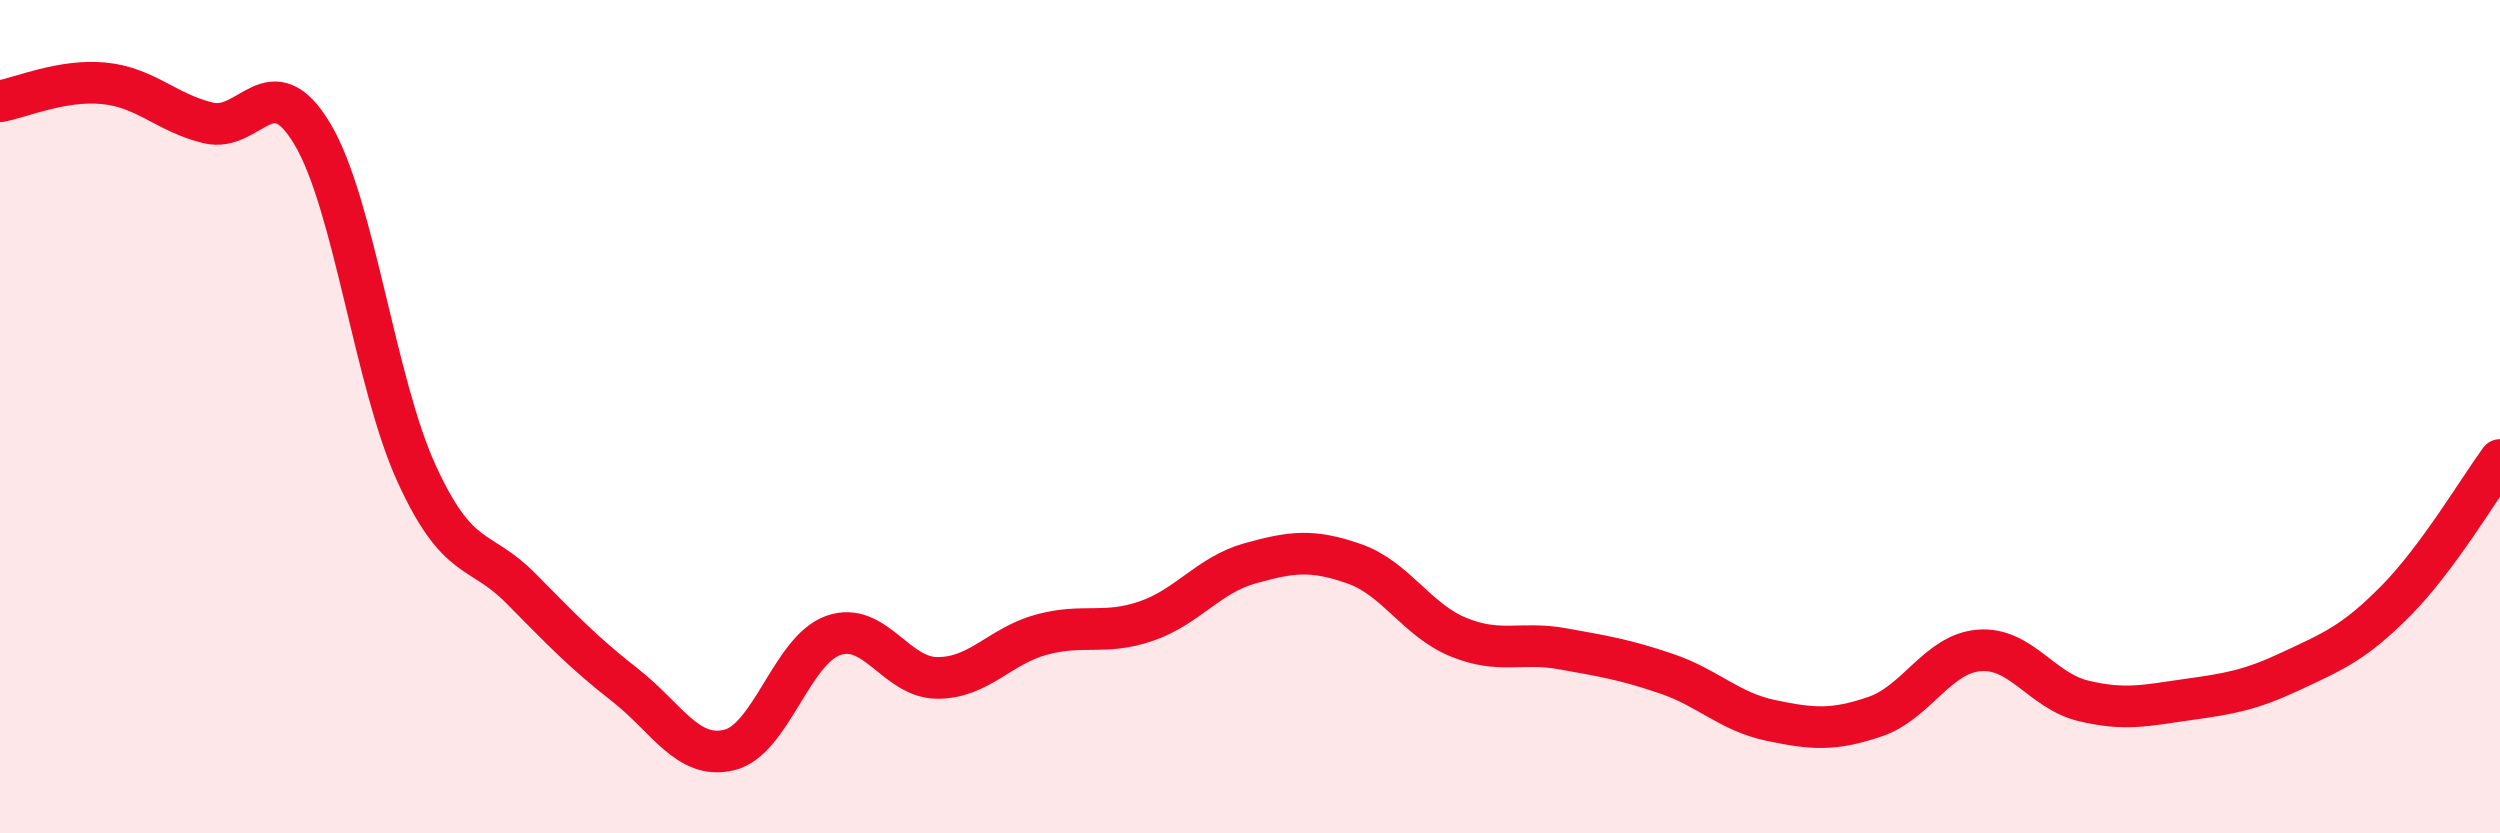
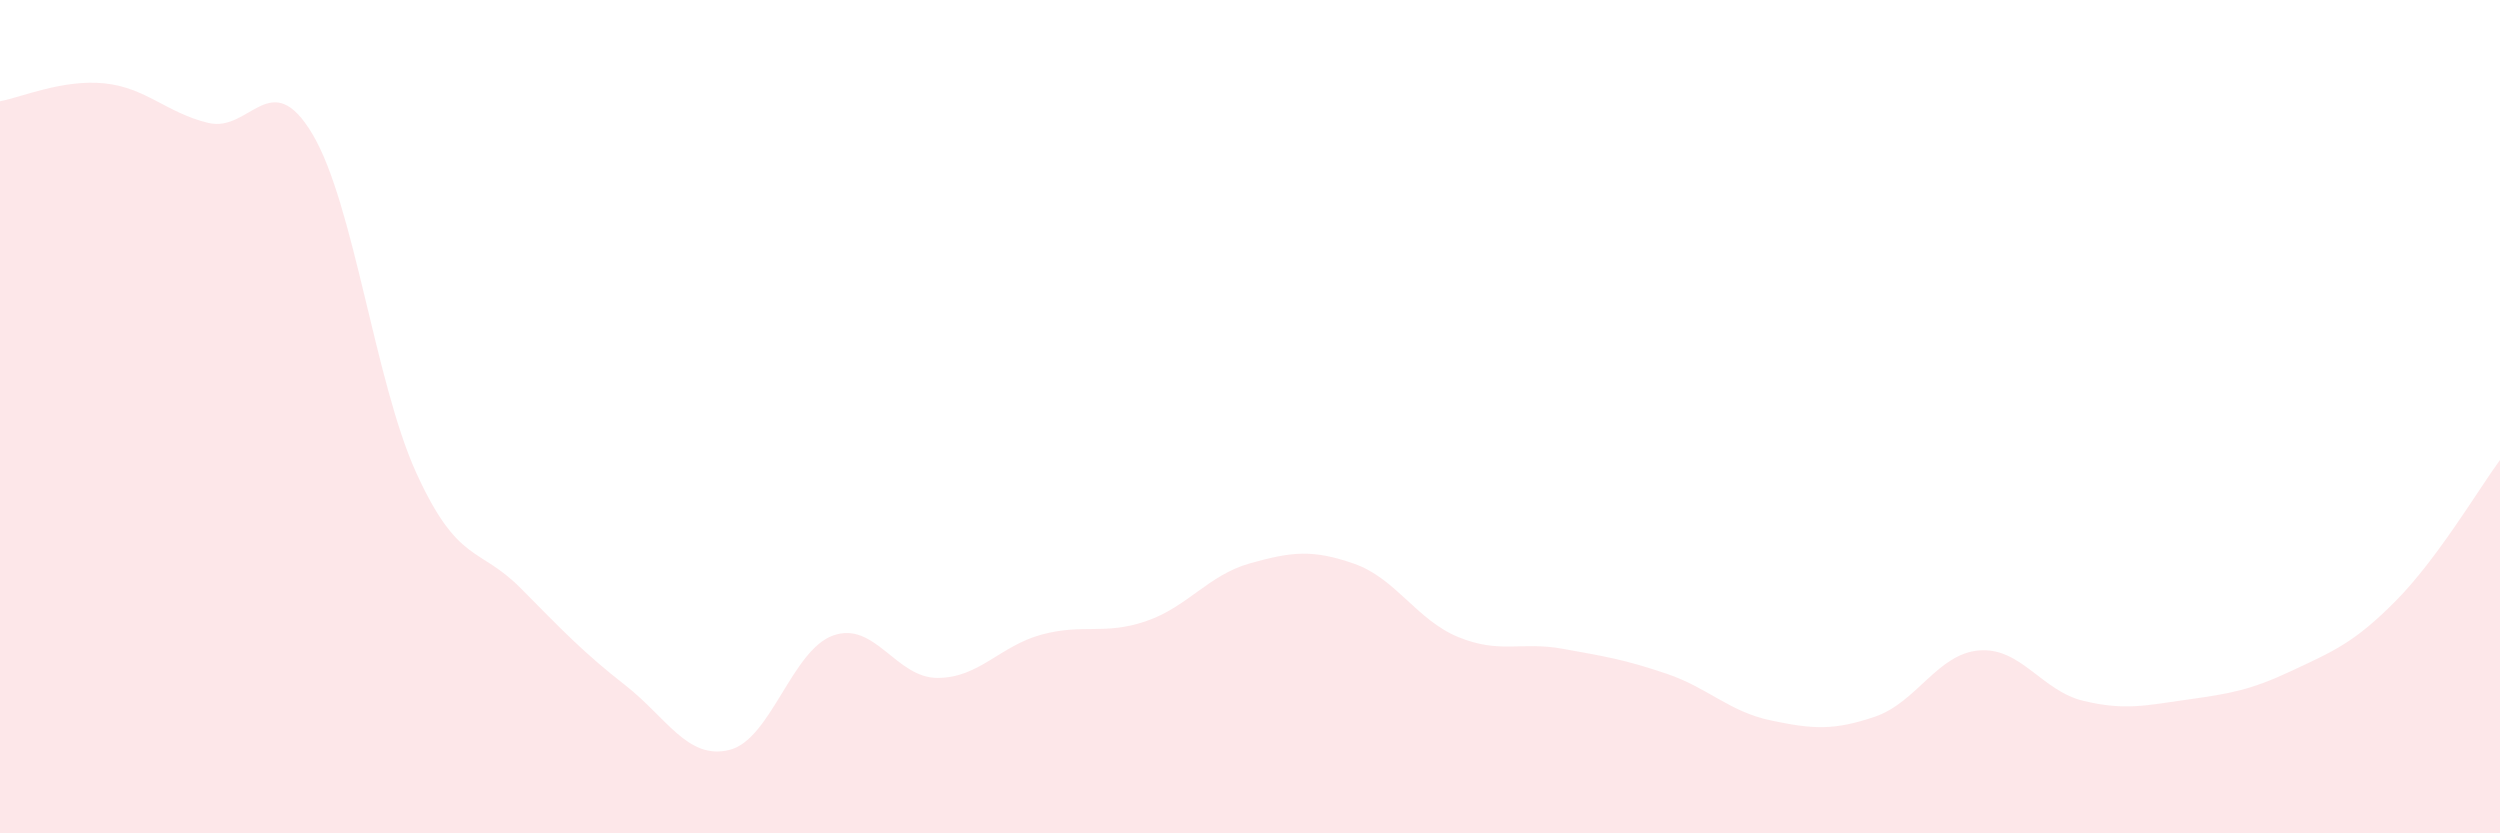
<svg xmlns="http://www.w3.org/2000/svg" width="60" height="20" viewBox="0 0 60 20">
  <path d="M 0,2.43 C 0.5,2.34 1.5,1.9 2.5,2 C 3.5,2.1 4,2.71 5,2.95 C 6,3.19 6.5,1.54 7.5,3.22 C 8.5,4.9 9,9.19 10,11.37 C 11,13.55 11.5,13.11 12.5,14.12 C 13.5,15.13 14,15.66 15,16.44 C 16,17.22 16.5,18.24 17.5,18 C 18.5,17.76 19,15.6 20,15.25 C 21,14.9 21.5,16.27 22.5,16.27 C 23.5,16.27 24,15.5 25,15.23 C 26,14.96 26.5,15.25 27.5,14.91 C 28.5,14.57 29,13.8 30,13.52 C 31,13.24 31.5,13.18 32.5,13.53 C 33.5,13.88 34,14.88 35,15.29 C 36,15.7 36.5,15.39 37.5,15.57 C 38.5,15.75 39,15.83 40,16.17 C 41,16.51 41.5,17.08 42.5,17.29 C 43.5,17.5 44,17.54 45,17.2 C 46,16.86 46.5,15.69 47.5,15.61 C 48.5,15.53 49,16.58 50,16.82 C 51,17.06 51.5,16.93 52.5,16.79 C 53.5,16.65 54,16.57 55,16.1 C 56,15.63 56.5,15.43 57.5,14.42 C 58.5,13.41 59.5,11.72 60,11.04L60 20L0 20Z" fill="#EB0A25" opacity="0.1" stroke-linecap="round" stroke-linejoin="round" />
-   <path d="M 0,2.43 C 0.5,2.34 1.5,1.9 2.5,2 C 3.5,2.1 4,2.71 5,2.95 C 6,3.19 6.5,1.54 7.5,3.22 C 8.5,4.9 9,9.19 10,11.37 C 11,13.55 11.5,13.11 12.5,14.12 C 13.5,15.13 14,15.66 15,16.44 C 16,17.22 16.5,18.24 17.5,18 C 18.5,17.76 19,15.6 20,15.25 C 21,14.9 21.5,16.27 22.5,16.27 C 23.5,16.27 24,15.5 25,15.23 C 26,14.96 26.5,15.25 27.5,14.91 C 28.5,14.57 29,13.8 30,13.52 C 31,13.24 31.5,13.18 32.5,13.53 C 33.5,13.88 34,14.88 35,15.29 C 36,15.7 36.5,15.39 37.5,15.57 C 38.5,15.75 39,15.83 40,16.17 C 41,16.51 41.5,17.08 42.5,17.29 C 43.5,17.5 44,17.54 45,17.2 C 46,16.86 46.5,15.69 47.5,15.61 C 48.5,15.53 49,16.58 50,16.82 C 51,17.06 51.5,16.93 52.5,16.79 C 53.5,16.65 54,16.57 55,16.1 C 56,15.63 56.5,15.43 57.5,14.42 C 58.5,13.41 59.5,11.72 60,11.04" stroke="#EB0A25" stroke-width="1" fill="none" stroke-linecap="round" stroke-linejoin="round" />
</svg>